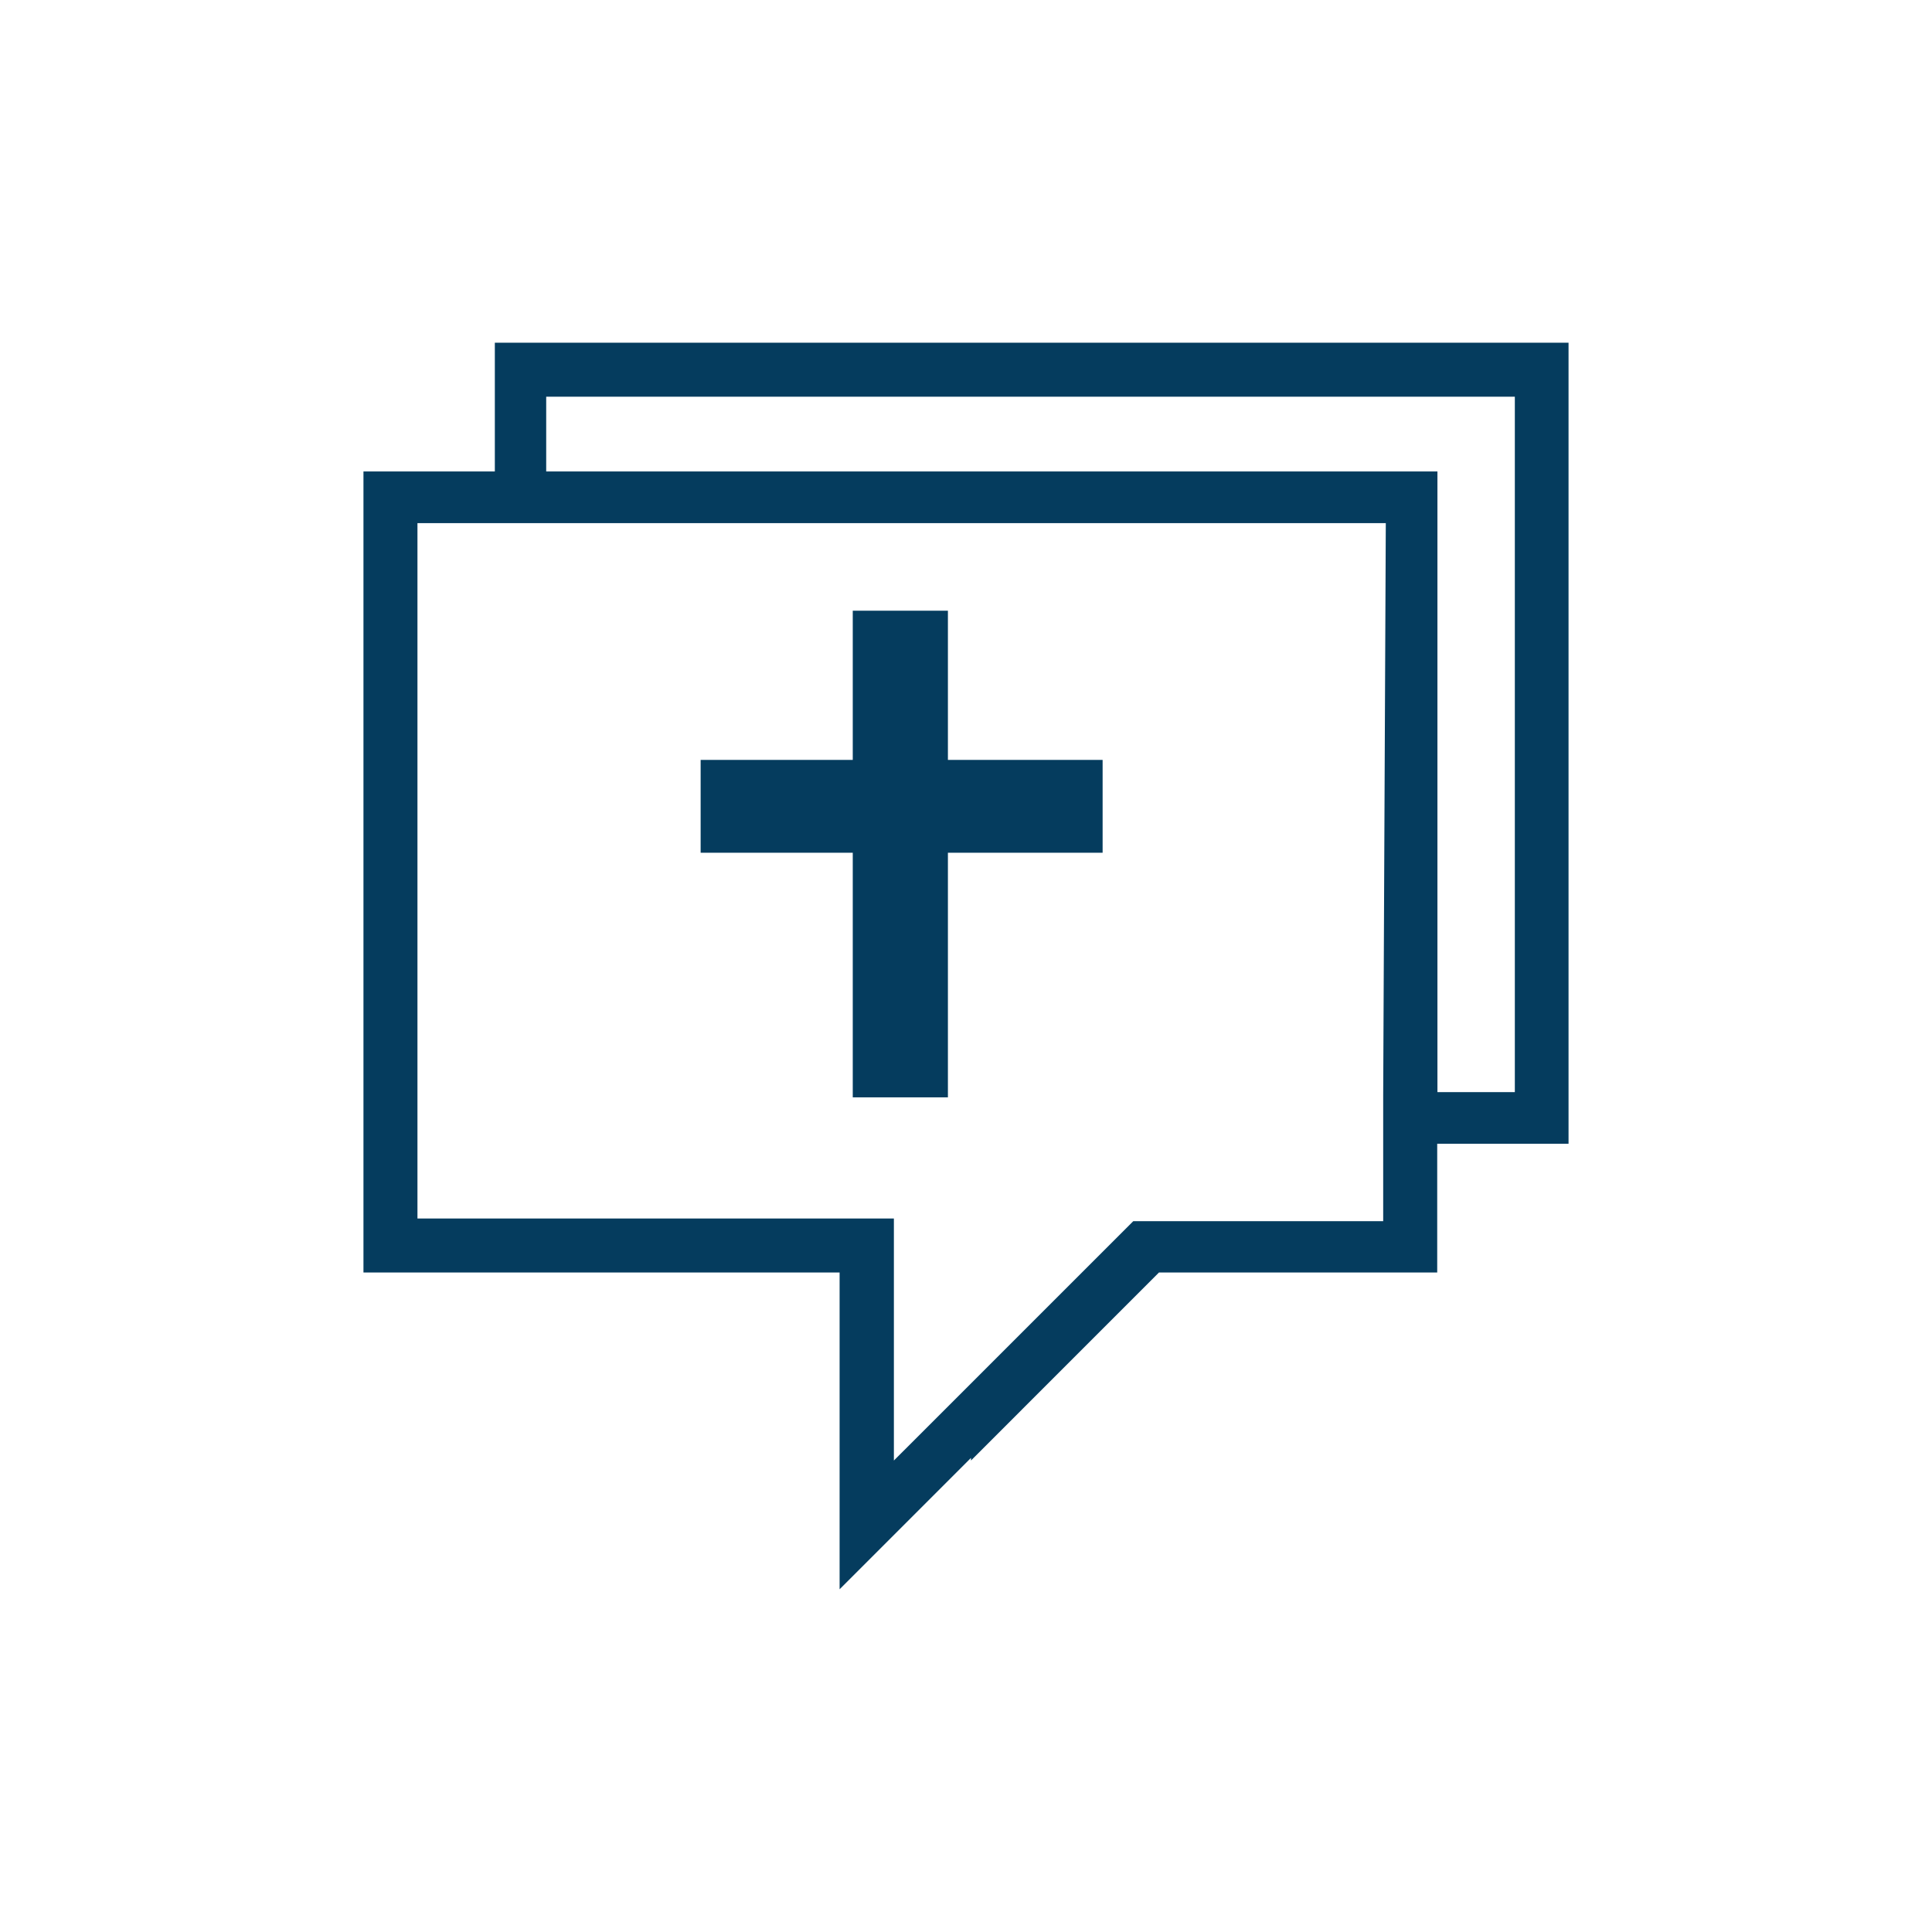
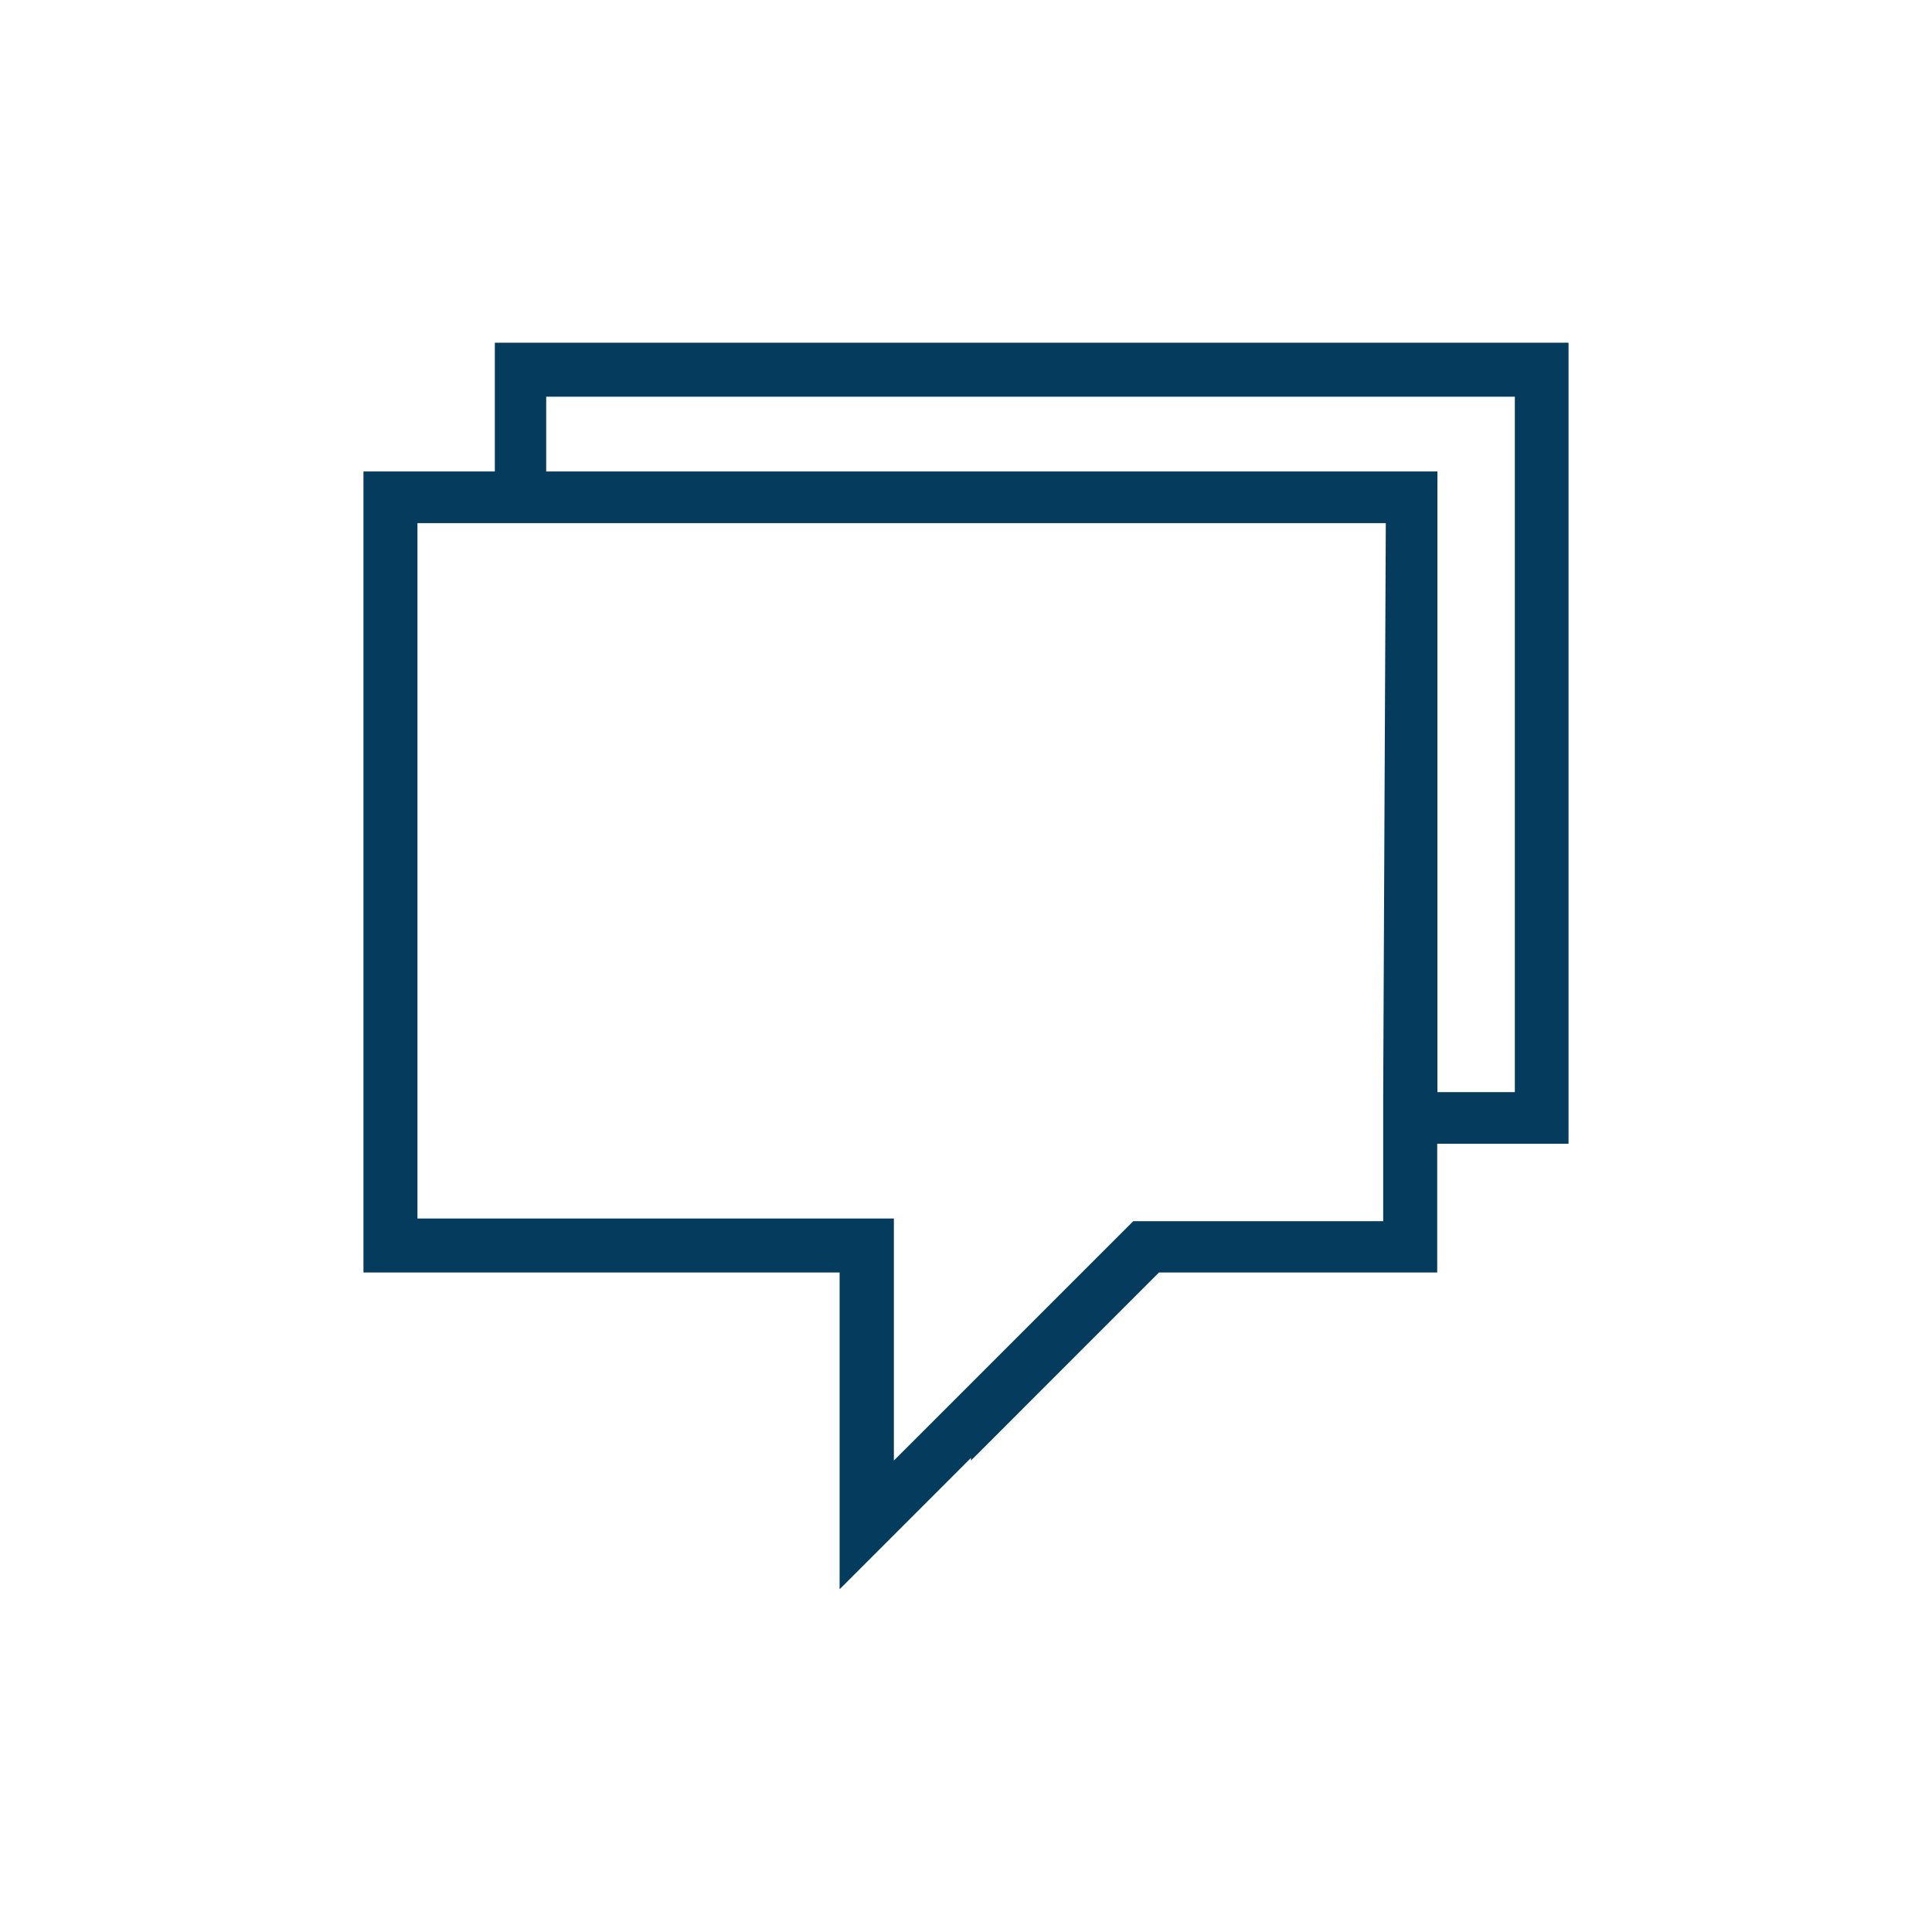
<svg xmlns="http://www.w3.org/2000/svg" version="1.1" id="Camada_1" focusable="false" x="0px" y="0px" width="80px" height="80px" viewBox="0 0 80 80" enable-background="new 0 0 80 80" xml:space="preserve">
  <g>
    <g>
-       <path fill="#053C5E" d="M64.95,14.191v33.17h-5.438v5.331H47.99l-7.784,7.785v-0.109l-5.44,5.44V52.692H15.05v-33.17h5.44v-5.331    H64.95z M57.383,21.662L57.383,21.662H22.617h-1.064H20.49h-3.204v28.794h19.728v10.021l3.205-3.203l1.063-1.064l1.063-1.063    l4.582-4.581h0.108h1.499h1.596h7.145v-3.095v-1.064v-1.063 M62.714,16.427H22.617v3.096h36.904v25.699h3.205V16.427H62.714z" />
+       <path fill="#053C5E" d="M64.95,14.191v33.17h-5.438v5.331H47.99l-7.784,7.785v-0.109l-5.44,5.44V52.692H15.05v-33.17h5.44v-5.331    H64.95z M57.383,21.662H22.617h-1.064H20.49h-3.204v28.794h19.728v10.021l3.205-3.203l1.063-1.064l1.063-1.063    l4.582-4.581h0.108h1.499h1.596h7.145v-3.095v-1.064v-1.063 M62.714,16.427H22.617v3.096h36.904v25.699h3.205V16.427H62.714z" />
    </g>
    <g>
-       <polygon fill="#053C5E" points="45.657,31.466 39.251,31.466 39.251,25.288 35.311,25.288 35.311,31.466 29.012,31.466     29.012,35.31 35.311,35.31 35.311,45.439 39.251,45.439 39.251,35.31 45.657,35.31   " />
-     </g>
+       </g>
  </g>
</svg>